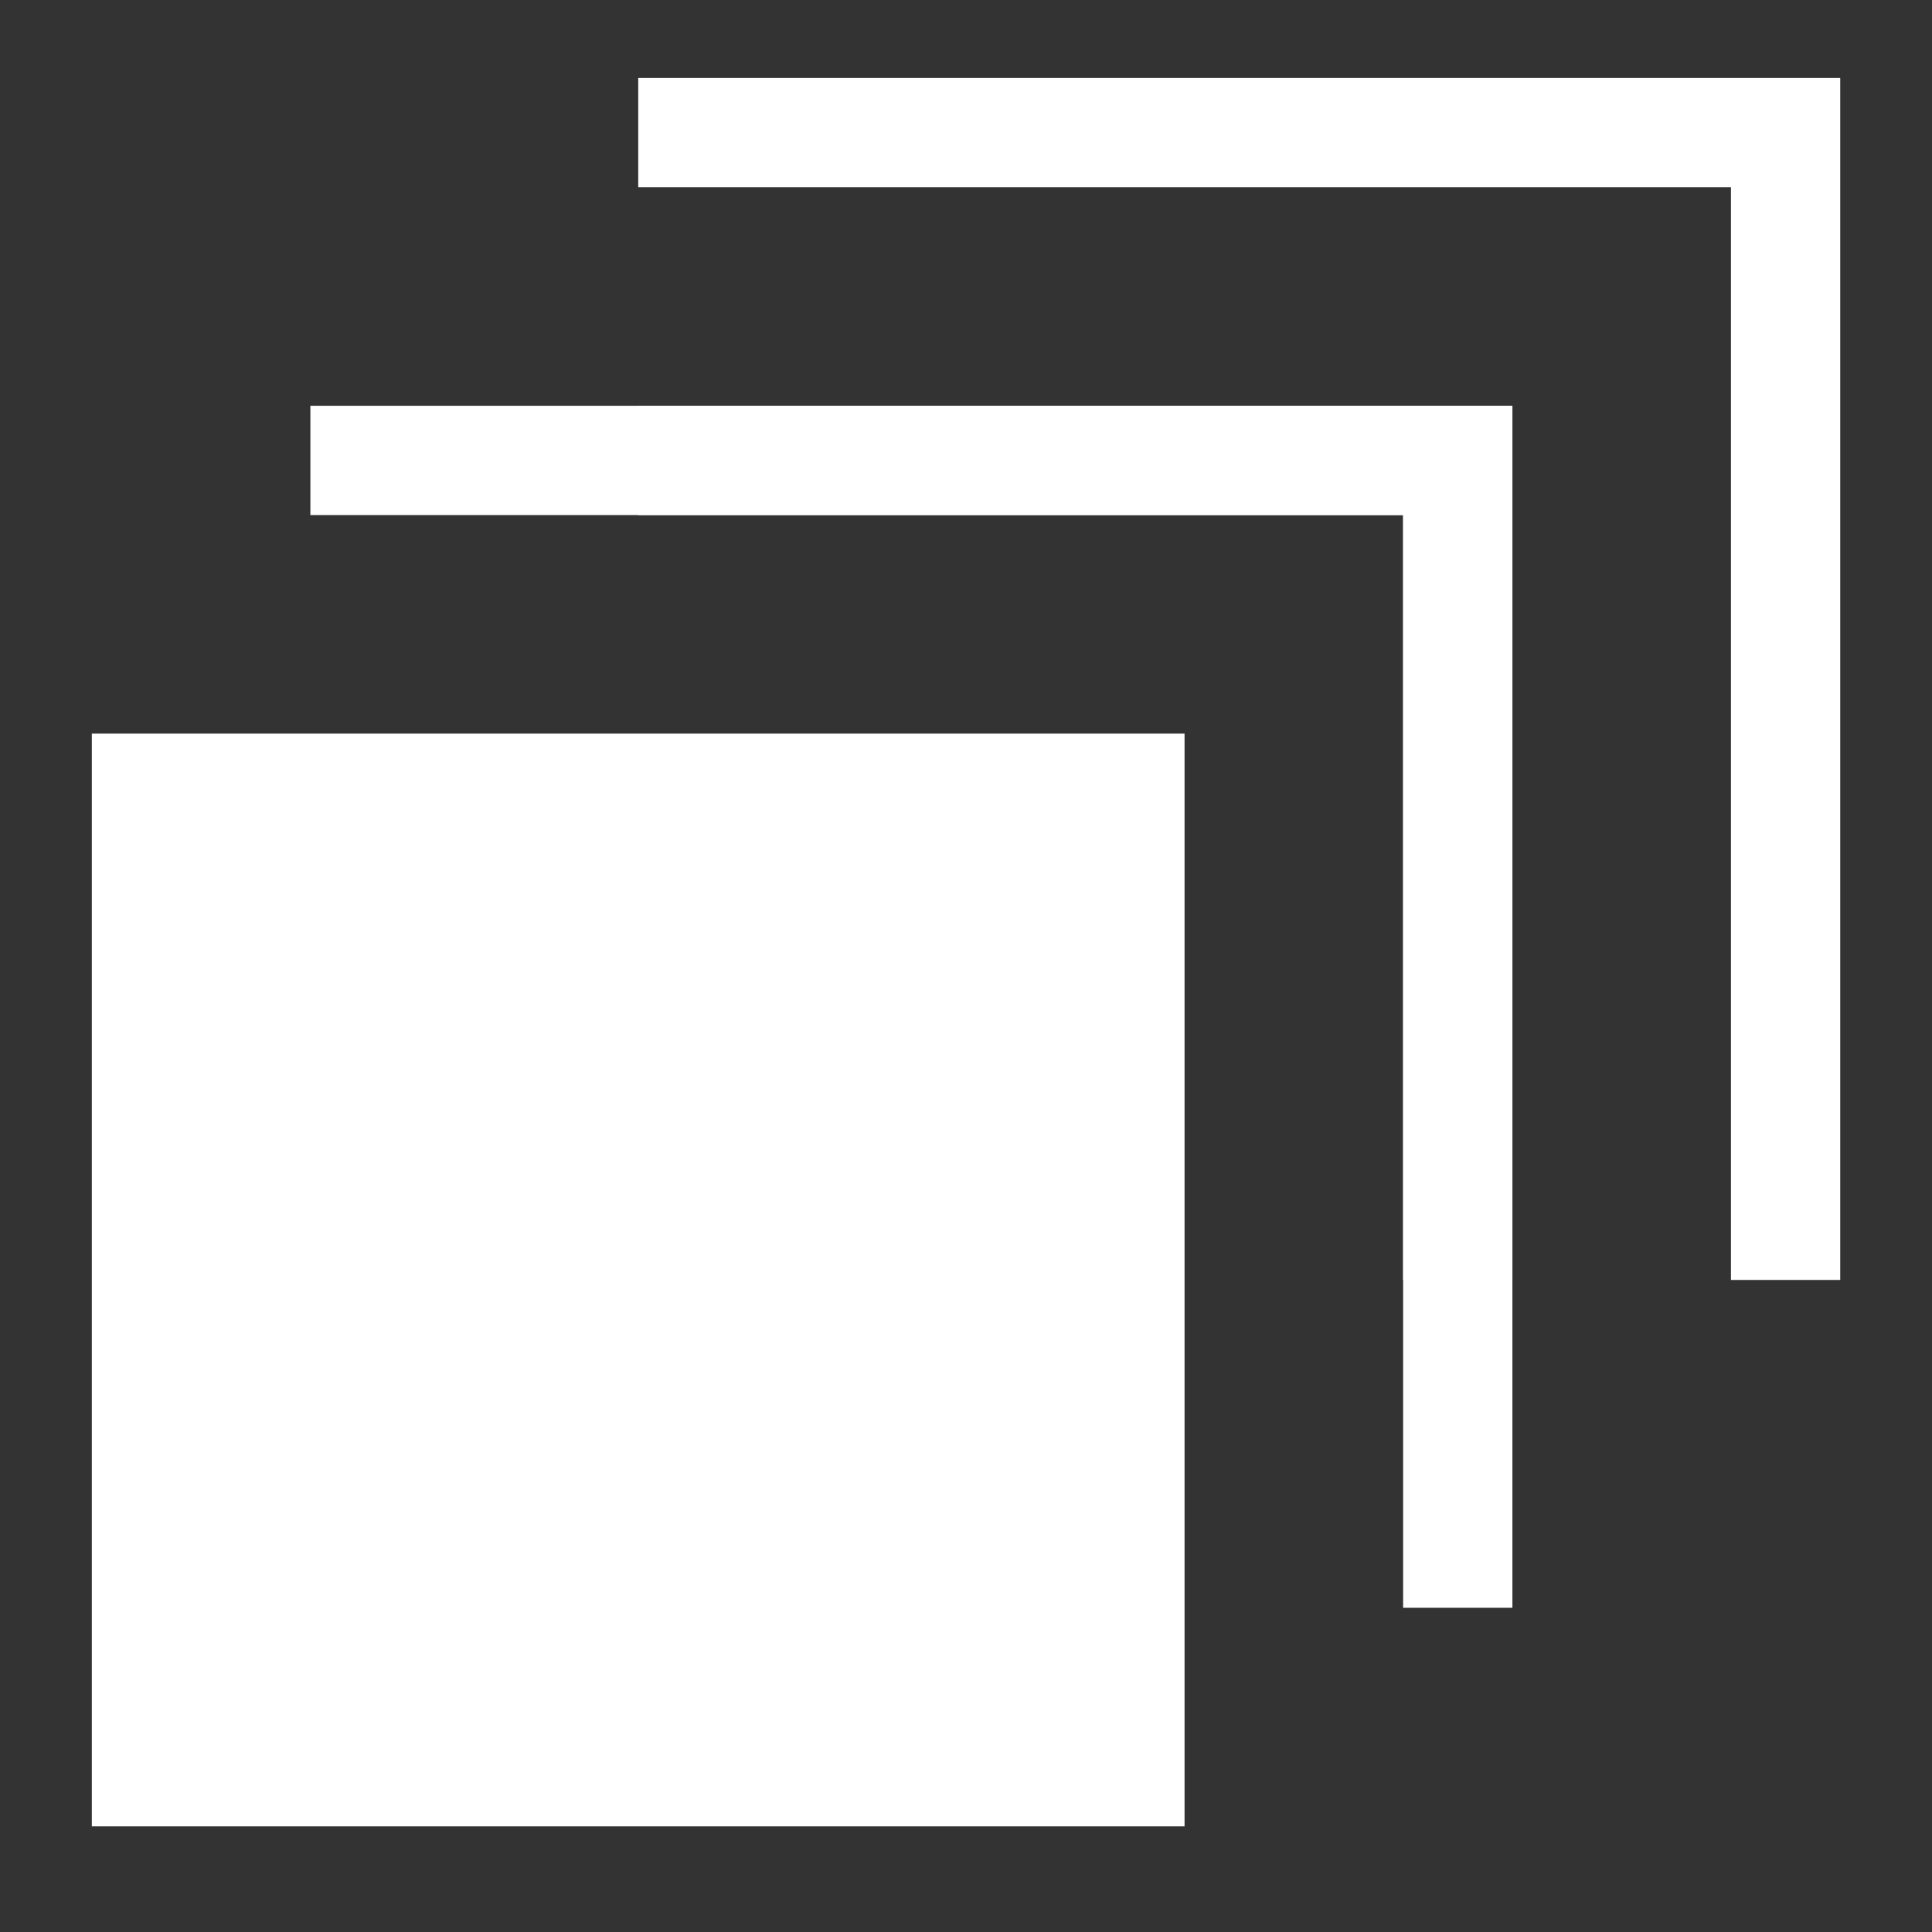
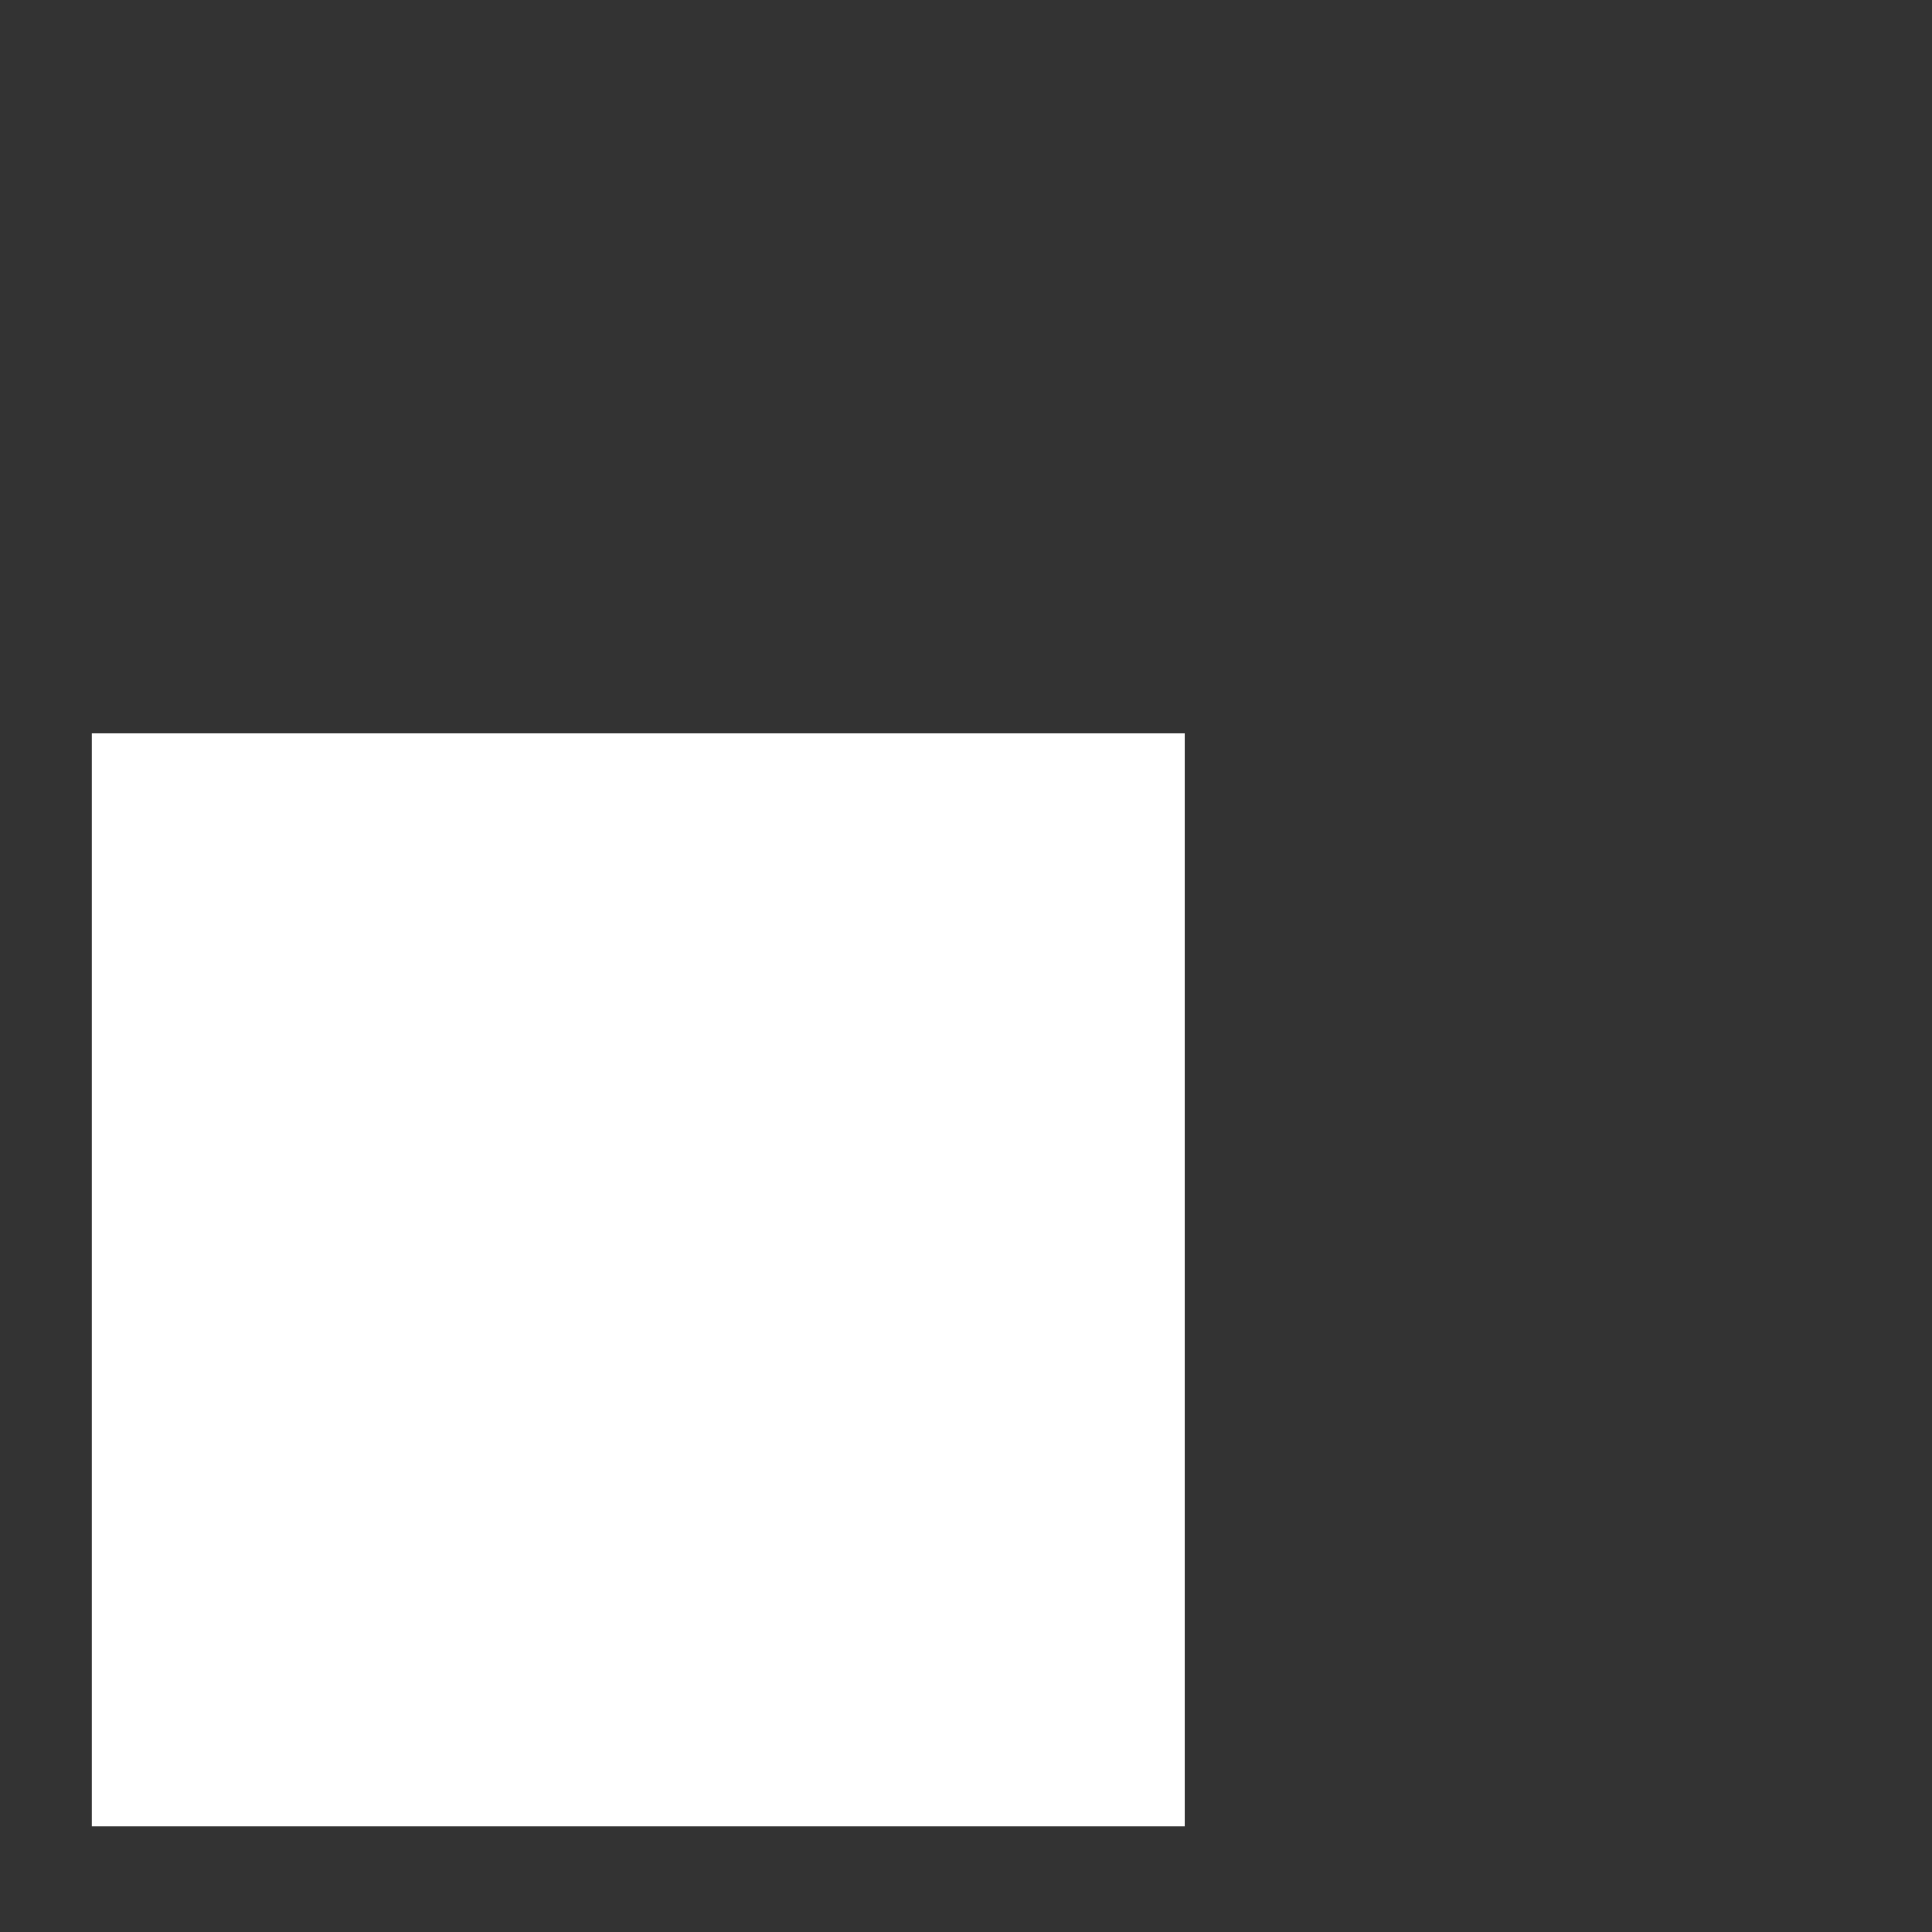
<svg xmlns="http://www.w3.org/2000/svg" width="32" height="32" viewBox="0 0 32 32" fill="none">
  <rect x="0" y="0" width="32" height="32" fill="#333333" stroke="none" />
-   <path d="M25.05 26.63H23.24V8.531H5.141V6.721H25.05V26.63Z" fill="white" />
-   <path d="M25.05 21.2H23.24V8.531H10.571V6.721H25.05V21.2Z" fill="white" />
-   <path d="M30.48 21.2H28.67V3.101H10.571V1.291H30.48V21.2Z" fill="white" />
  <path d="M19.62 12.151H1.521V30.25H19.62V12.151Z" fill="white" />
</svg>